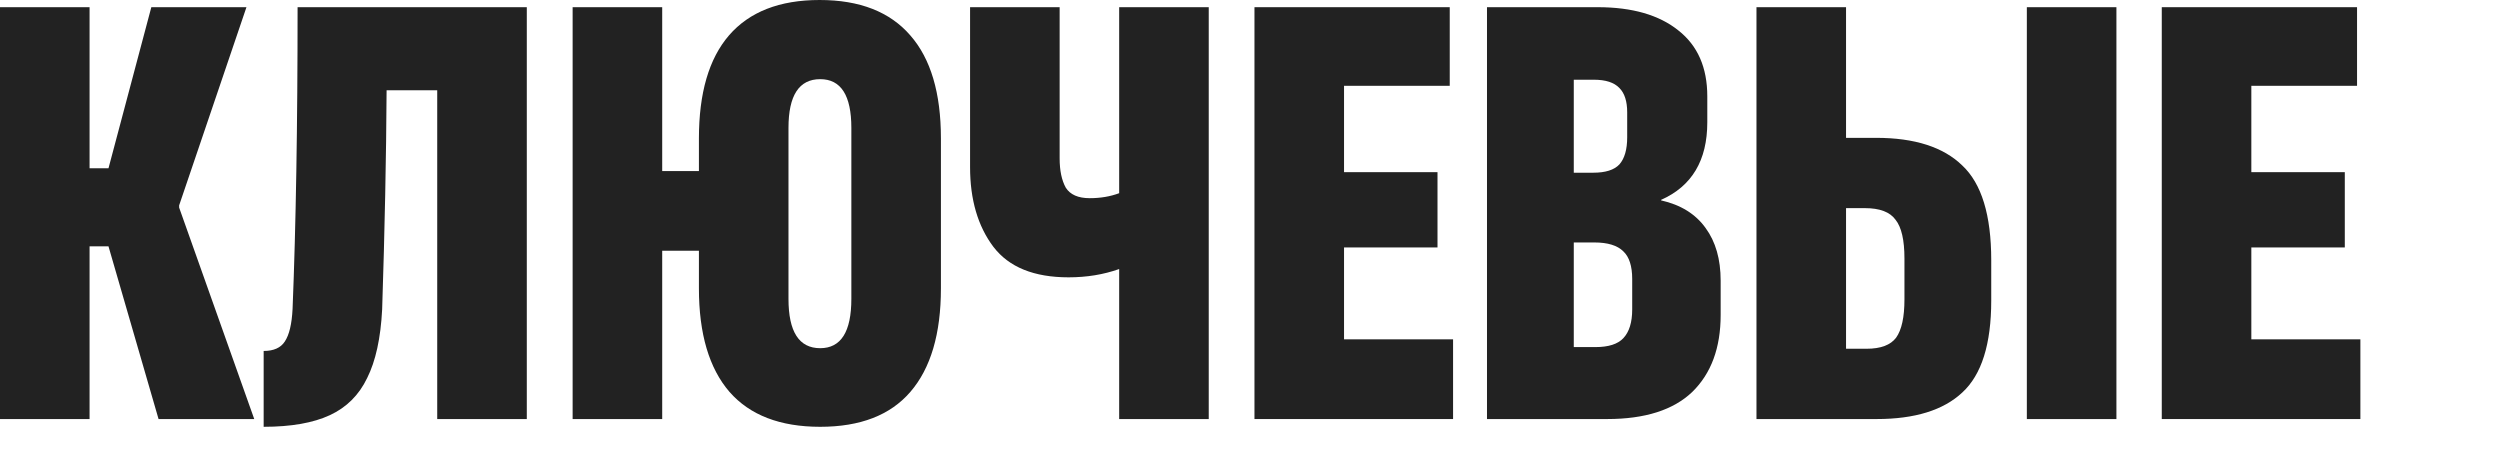
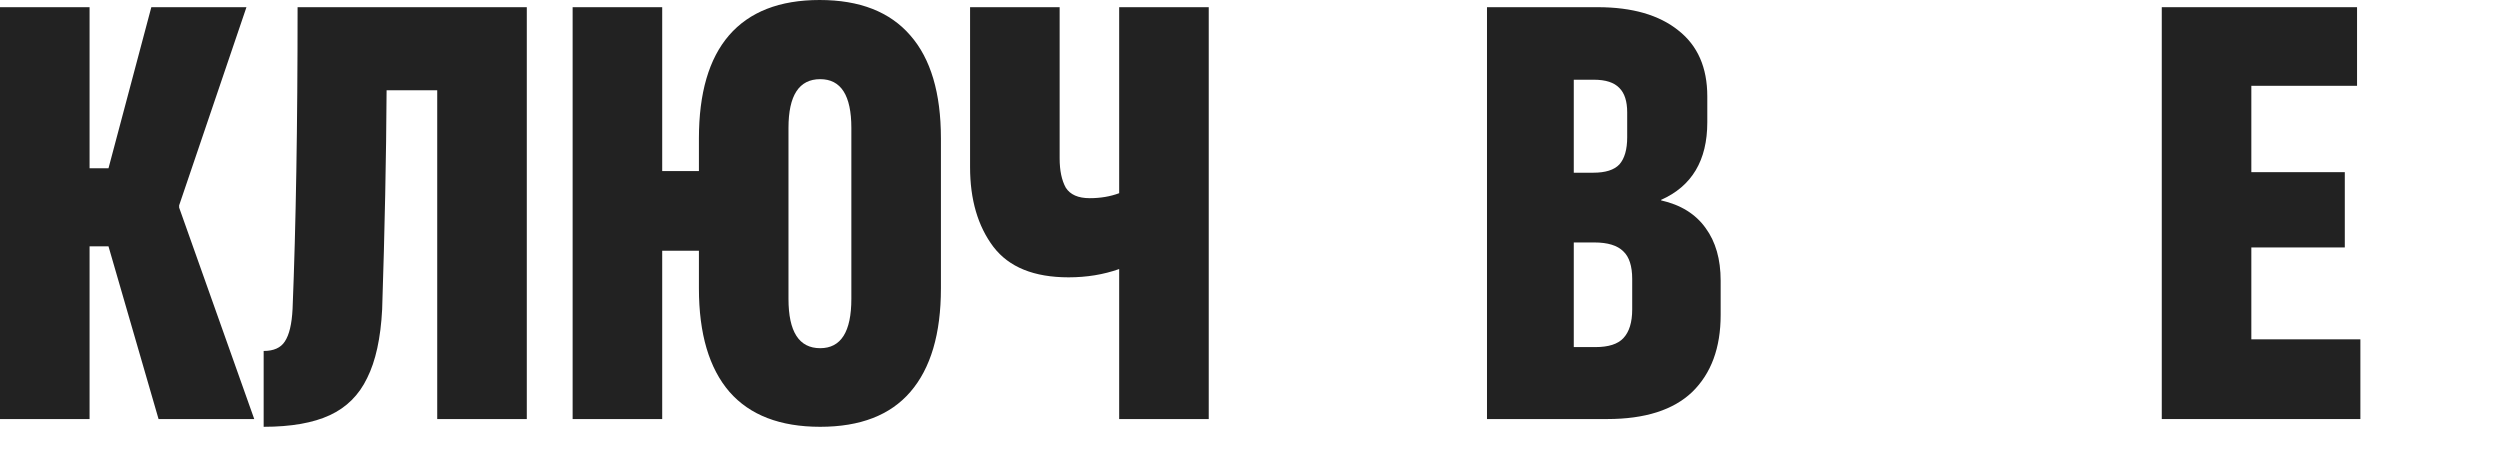
<svg xmlns="http://www.w3.org/2000/svg" width="236" height="44" viewBox="0 0 236 44" fill="none">
  <g clip-path="url(#clip0_493_26)">
    <path d="M8.455 39.558H0V0.679H8.455V15.886H10.241L14.285 0.679H23.265L16.911 19.387V19.596L24.001 39.558H14.968L10.241 23.254H8.455V39.558Z" fill="#222222" />
    <path d="M49.73 39.558H41.274V8.518H36.495C36.46 14.789 36.32 21.686 36.075 29.211C35.935 31.929 35.462 34.089 34.657 35.691C33.887 37.294 32.714 38.461 31.138 39.192C29.563 39.924 27.479 40.29 24.889 40.29V33.131C25.834 33.131 26.499 32.834 26.884 32.242C27.304 31.615 27.549 30.587 27.619 29.159C27.935 21.321 28.092 11.827 28.092 0.679H49.73V39.558Z" fill="#222222" />
    <path d="M77.374 0C81.156 0 84.009 1.115 85.935 3.344C87.86 5.539 88.823 8.779 88.823 13.064V27.226C88.823 31.511 87.86 34.768 85.935 36.998C84.044 39.192 81.208 40.29 77.427 40.29C73.646 40.29 70.792 39.192 68.867 36.998C66.941 34.768 65.978 31.511 65.978 27.226V23.672H62.512V39.558H54.056V0.679H62.512V16.147H65.978V13.064C65.978 8.779 66.923 5.539 68.814 3.344C70.74 1.115 73.593 0 77.374 0ZM80.368 12.071C80.368 9.006 79.388 7.473 77.427 7.473C75.431 7.473 74.433 9.006 74.433 12.071V28.218C74.433 31.319 75.431 32.869 77.427 32.869C79.388 32.869 80.368 31.319 80.368 28.218V12.071Z" fill="#222222" />
    <path d="M105.65 0.679H114.105V39.558H105.65V25.397C104.179 25.919 102.586 26.18 100.871 26.18C97.615 26.18 95.251 25.223 93.781 23.306C92.31 21.355 91.575 18.847 91.575 15.781V0.679H100.03V14.945C100.03 16.095 100.223 17.018 100.608 17.715C101.028 18.377 101.781 18.708 102.866 18.708C103.882 18.708 104.81 18.551 105.65 18.238V0.679Z" fill="#222222" />
-     <path d="M137.17 39.558H118.422V0.679H136.855V8.1H126.877V16.252H135.7V23.359H126.877V32.033H137.17V39.558Z" fill="#222222" />
    <path d="M140.372 39.558V0.679H150.823C154.08 0.679 156.618 1.411 158.439 2.874C160.259 4.302 161.169 6.375 161.169 9.093V11.549C161.169 15.137 159.716 17.576 156.81 18.865V18.917C158.666 19.335 160.067 20.206 161.012 21.53C161.957 22.819 162.43 24.474 162.43 26.494V29.734C162.43 32.834 161.537 35.256 159.751 36.998C157.966 38.705 155.287 39.558 151.716 39.558H140.372ZM150.403 16.304C151.559 16.304 152.381 16.043 152.872 15.52C153.362 14.963 153.607 14.109 153.607 12.96V10.608C153.607 9.563 153.362 8.797 152.872 8.309C152.381 7.786 151.576 7.525 150.456 7.525H148.565V16.304H150.403ZM150.613 32.765C151.839 32.765 152.714 32.486 153.239 31.929C153.799 31.337 154.08 30.431 154.08 29.211V26.337C154.08 25.118 153.799 24.247 153.239 23.724C152.679 23.167 151.769 22.888 150.508 22.888H148.565V32.765H150.613Z" fill="#222222" />
-     <path d="M165.811 39.558V0.679H174.266V13.012H177.102C180.743 13.012 183.457 13.883 185.242 15.625C187.063 17.332 187.973 20.31 187.973 24.561V28.375C187.973 32.486 187.063 35.378 185.242 37.05C183.457 38.722 180.761 39.558 177.155 39.558H165.811ZM176.209 32.922C177.54 32.922 178.468 32.573 178.993 31.877C179.518 31.145 179.78 29.943 179.78 28.271V24.404C179.78 22.662 179.5 21.443 178.94 20.746C178.415 20.014 177.452 19.648 176.052 19.648H174.266V32.922H176.209ZM199.79 39.558H191.334V0.679H199.79V39.558Z" fill="#222222" />
    <path d="M222.82 39.558H204.071V0.679H222.505V8.1H212.526V16.252H221.349V23.359H212.526V32.033H222.82V39.558Z" fill="#222222" />
    <path d="M262.185 32.242H264.758V44H257.458V39.558H243.593V44H236.293V32.242H236.503C237.974 32.207 238.989 31.406 239.549 29.838C240.145 28.271 240.442 26.215 240.442 23.672V0.732H262.185V32.242ZM248.845 22.052C248.845 24.317 248.688 26.285 248.372 27.957C248.092 29.63 247.602 31.058 246.902 32.242H253.677V7.838H248.845V22.052Z" fill="#222222" />
    <path d="M291.2 0.679V39.558H282.902V22.209L283.059 18.342H282.954L282.009 21.739L275.864 39.558H267.461V0.679H275.759V18.238L275.602 22.157H275.759L276.652 18.708L282.849 0.679H291.2Z" fill="#222222" />
    <path d="M306.438 40.29C298.805 40.29 294.989 35.865 294.989 27.017V13.325C294.989 8.866 295.934 5.539 297.825 3.344C299.716 1.115 302.587 0 306.438 0C314.106 0 317.939 4.302 317.939 12.907V15.938H309.484V12.019C309.484 10.486 309.256 9.336 308.801 8.57C308.381 7.804 307.611 7.42 306.49 7.42C304.46 7.42 303.444 8.953 303.444 12.019V28.218C303.444 31.319 304.442 32.869 306.438 32.869C307.488 32.869 308.259 32.504 308.749 31.772C309.239 31.04 309.484 29.891 309.484 28.323V23.829H317.939V27.435C317.939 31.685 317.029 34.89 315.208 37.05C313.423 39.21 310.499 40.29 306.438 40.29Z" fill="#222222" />
    <path d="M343.947 0.679V32.086H346.468V43.948H339.22V39.558H321.364V0.679H329.819V32.086H335.491V0.679H343.947Z" fill="#222222" />
    <path d="M372.951 0.679V39.558H364.653V22.209L364.811 18.342H364.706L363.76 21.739L357.616 39.558H349.213V0.679H357.511V18.238L357.353 22.157H357.511L358.404 18.708L364.601 0.679H372.951Z" fill="#222222" />
-     <path d="M399.901 0.679V39.558H391.445V8.152H385.774V39.558H377.318V0.679H399.901Z" fill="#222222" />
    <path d="M427.458 39.558H419.003V8.518H414.223C414.188 14.789 414.048 21.686 413.803 29.211C413.663 31.929 413.191 34.089 412.385 35.691C411.615 37.294 410.442 38.461 408.867 39.192C407.291 39.924 405.208 40.29 402.617 40.29V33.131C403.562 33.131 404.228 32.834 404.613 32.242C405.033 31.615 405.278 30.587 405.348 29.159C405.663 21.321 405.821 11.827 405.821 0.679H427.458V39.558Z" fill="#222222" />
    <path d="M455.523 0.679V39.558H447.225V22.209L447.383 18.342H447.278L446.332 21.739L440.188 39.558H431.785V0.679H440.083V18.238L439.925 22.157H440.083L440.975 18.708L447.173 0.679H455.523Z" fill="#222222" />
    <path d="M474.28 16.2V0.679H482.735V39.558H474.28V23.62H468.346V39.558H459.89V0.679H468.346V16.2H474.28Z" fill="#222222" />
    <path d="M487.021 39.558V0.679H495.476V13.012H498.312C501.954 13.012 504.667 13.883 506.453 15.625C508.273 17.332 509.183 20.31 509.183 24.561V28.375C509.183 32.486 508.273 35.378 506.453 37.05C504.667 38.722 501.971 39.558 498.365 39.558H487.021ZM497.419 32.922C498.75 32.922 499.678 32.573 500.203 31.877C500.728 31.145 500.991 29.943 500.991 28.271V24.404C500.991 22.662 500.711 21.443 500.15 20.746C499.625 20.014 498.662 19.648 497.262 19.648H495.476V32.922H497.419ZM521 39.558H512.545V0.679H521V39.558Z" fill="#222222" />
  </g>
  <defs>
    <clipPath id="clip0_493_26">
      <rect width="236" height="44" fill="white" />
    </clipPath>
  </defs>
</svg>